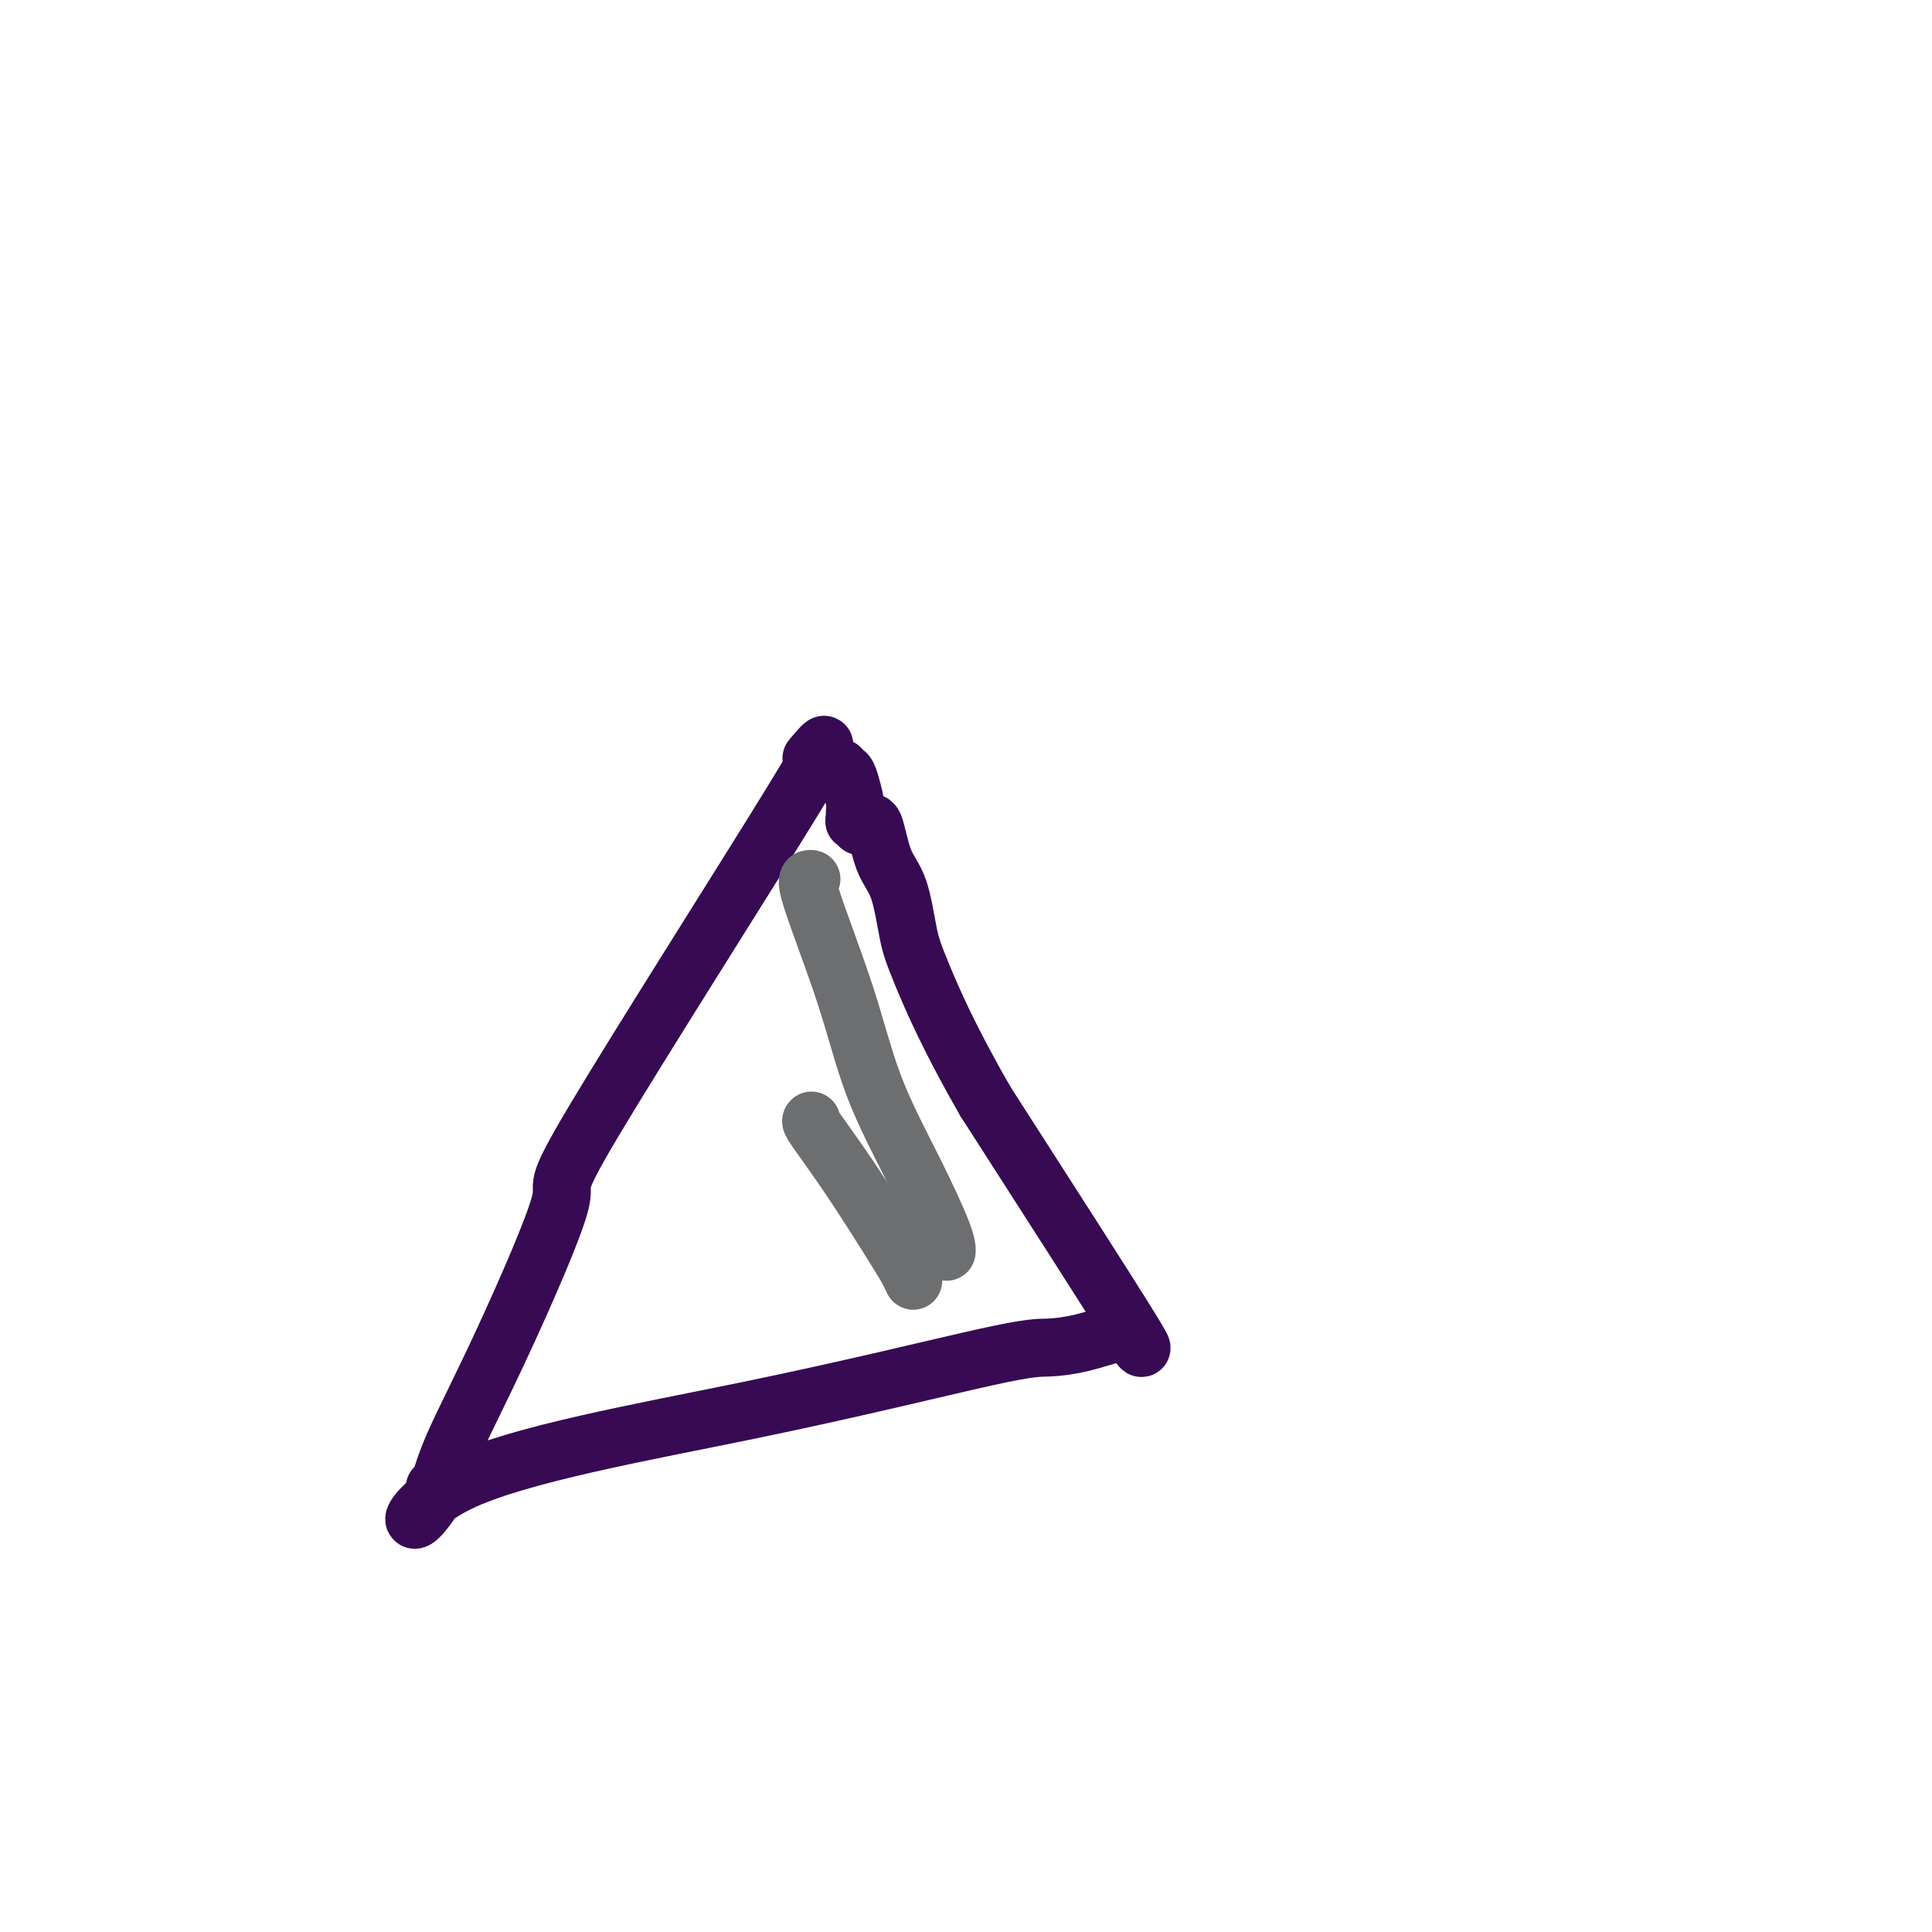
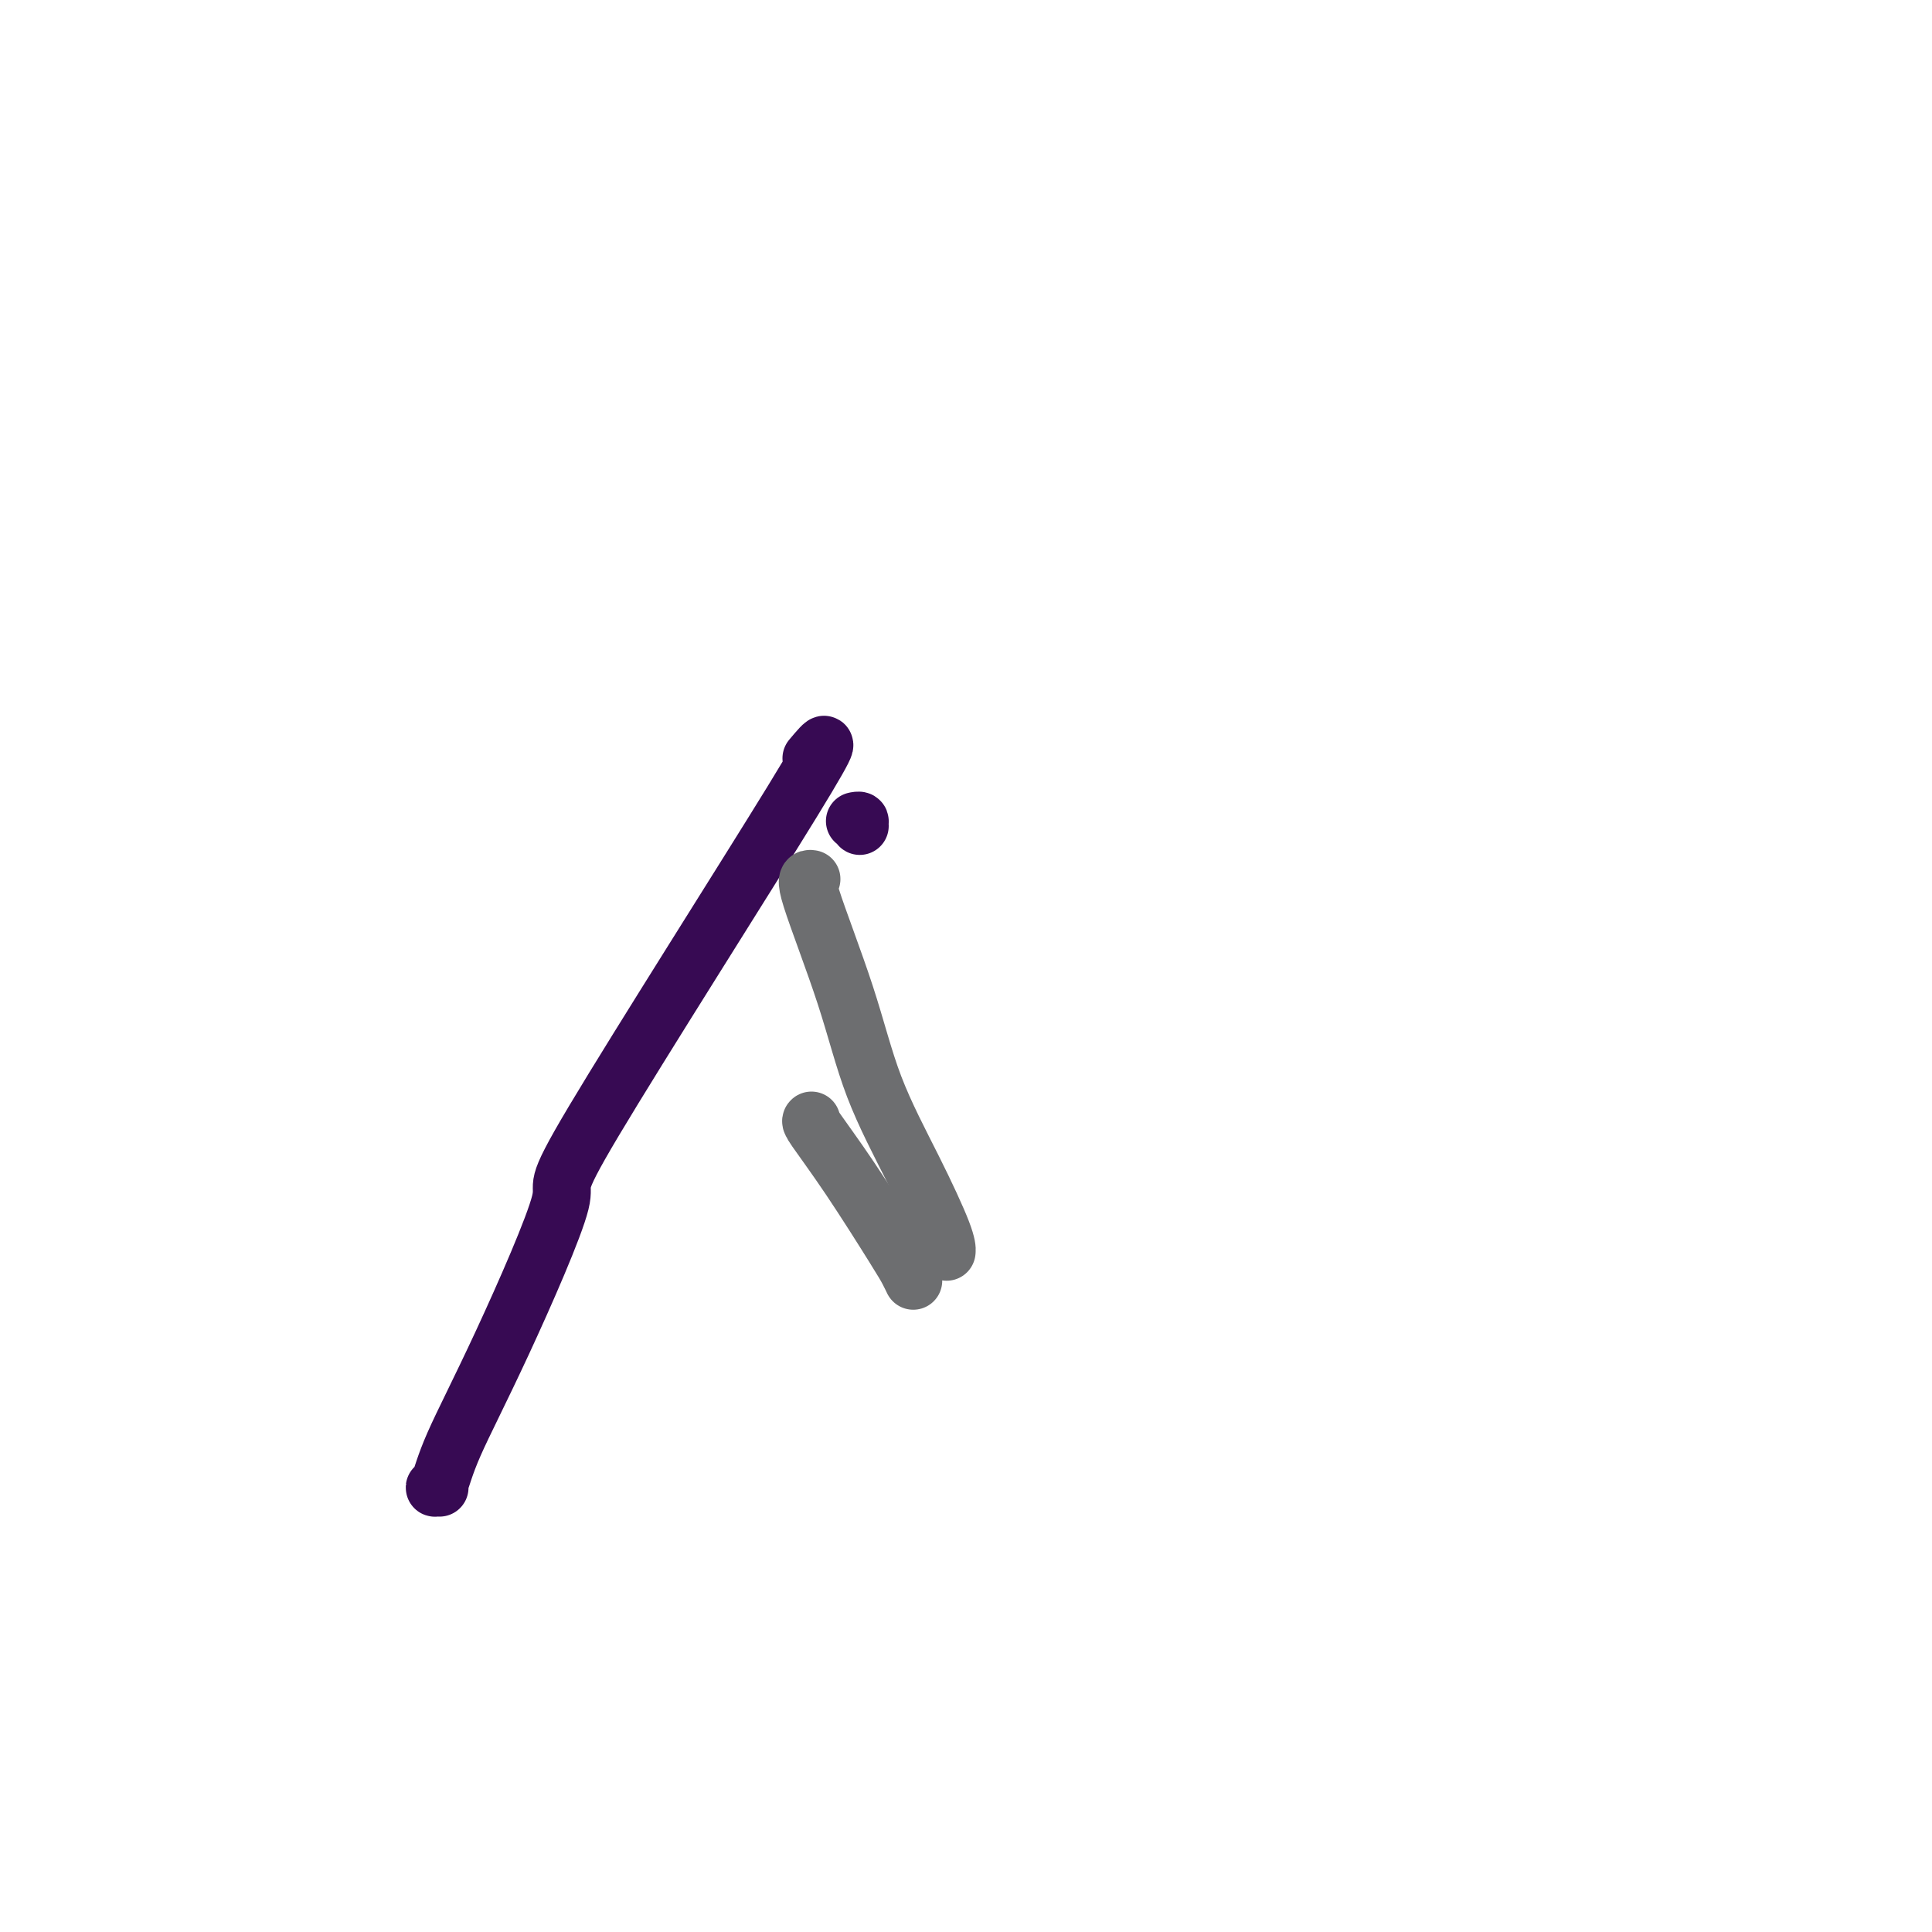
<svg xmlns="http://www.w3.org/2000/svg" viewBox="0 0 400 400" version="1.1">
  <g fill="none" stroke="#370A53" stroke-width="12" stroke-linecap="round" stroke-linejoin="round">
    <path d="M168,157c2.818,-3.349 5.635,-6.699 -4,9c-9.635,15.699 -31.723,50.445 -41,66c-9.277,15.555 -5.744,11.919 -7,17c-1.256,5.081 -7.301,18.878 -12,29c-4.699,10.122 -8.053,16.569 -10,21c-1.947,4.431 -2.486,6.847 -3,8c-0.514,1.153 -1.004,1.044 -1,1c0.004,-0.044 0.502,-0.022 1,0" />
-     <path d="M91,308c-6.940,12.270 -8.288,4.946 4,-1c12.288,-5.946 38.214,-10.515 60,-15c21.786,-4.485 39.434,-8.887 49,-11c9.566,-2.113 11.052,-1.937 13,-2c1.948,-0.063 4.358,-0.365 7,-1c2.642,-0.635 5.515,-1.603 7,-2c1.485,-0.397 1.583,-0.222 2,0c0.417,0.222 1.153,0.493 1,0c-0.153,-0.493 -1.195,-1.748 0,0c1.195,1.748 4.627,6.499 0,-1c-4.627,-7.499 -17.314,-27.250 -30,-47" />
-     <path d="M204,228c-7.425,-12.897 -10.987,-21.139 -13,-26c-2.013,-4.861 -2.477,-6.342 -3,-9c-0.523,-2.658 -1.106,-6.492 -2,-9c-0.894,-2.508 -2.099,-3.691 -3,-6c-0.901,-2.309 -1.498,-5.743 -2,-7c-0.502,-1.257 -0.908,-0.337 -1,0c-0.092,0.337 0.129,0.091 0,0c-0.129,-0.091 -0.608,-0.026 -1,0c-0.392,0.026 -0.696,0.013 -1,0" />
-     <path d="M178,171c-0.405,-0.226 0.083,-0.792 0,-1c-0.083,-0.208 -0.738,-0.060 -1,0c-0.262,0.060 -0.131,0.030 0,0" />
-     <path d="M177,170c-0.024,-0.723 -0.049,-1.447 0,-2c0.049,-0.553 0.171,-0.937 0,-2c-0.171,-1.063 -0.634,-2.807 -1,-4c-0.366,-1.193 -0.634,-1.835 -1,-2c-0.366,-0.165 -0.829,0.148 -1,0c-0.171,-0.148 -0.049,-0.757 0,-1c0.049,-0.243 0.024,-0.122 0,0" />
+     <path d="M178,171c-0.405,-0.226 0.083,-0.792 0,-1c-0.083,-0.208 -0.738,-0.060 -1,0" />
  </g>
  <g fill="none" stroke="#6D6E70" stroke-width="12" stroke-linecap="round" stroke-linejoin="round">
    <path d="M168,182c-0.663,-0.110 -1.326,-0.220 0,4c1.326,4.220 4.643,12.770 7,20c2.357,7.230 3.756,13.139 6,19c2.244,5.861 5.333,11.674 8,17c2.667,5.326 4.910,10.165 6,13c1.090,2.835 1.026,3.667 1,4c-0.026,0.333 -0.013,0.166 0,0" />
    <path d="M168,232c-0.119,0.101 -0.238,0.203 1,2c1.238,1.797 3.835,5.291 7,10c3.165,4.709 6.900,10.633 9,14c2.100,3.367 2.565,4.176 3,5c0.435,0.824 0.838,1.664 1,2c0.162,0.336 0.081,0.168 0,0" />
  </g>
</svg>